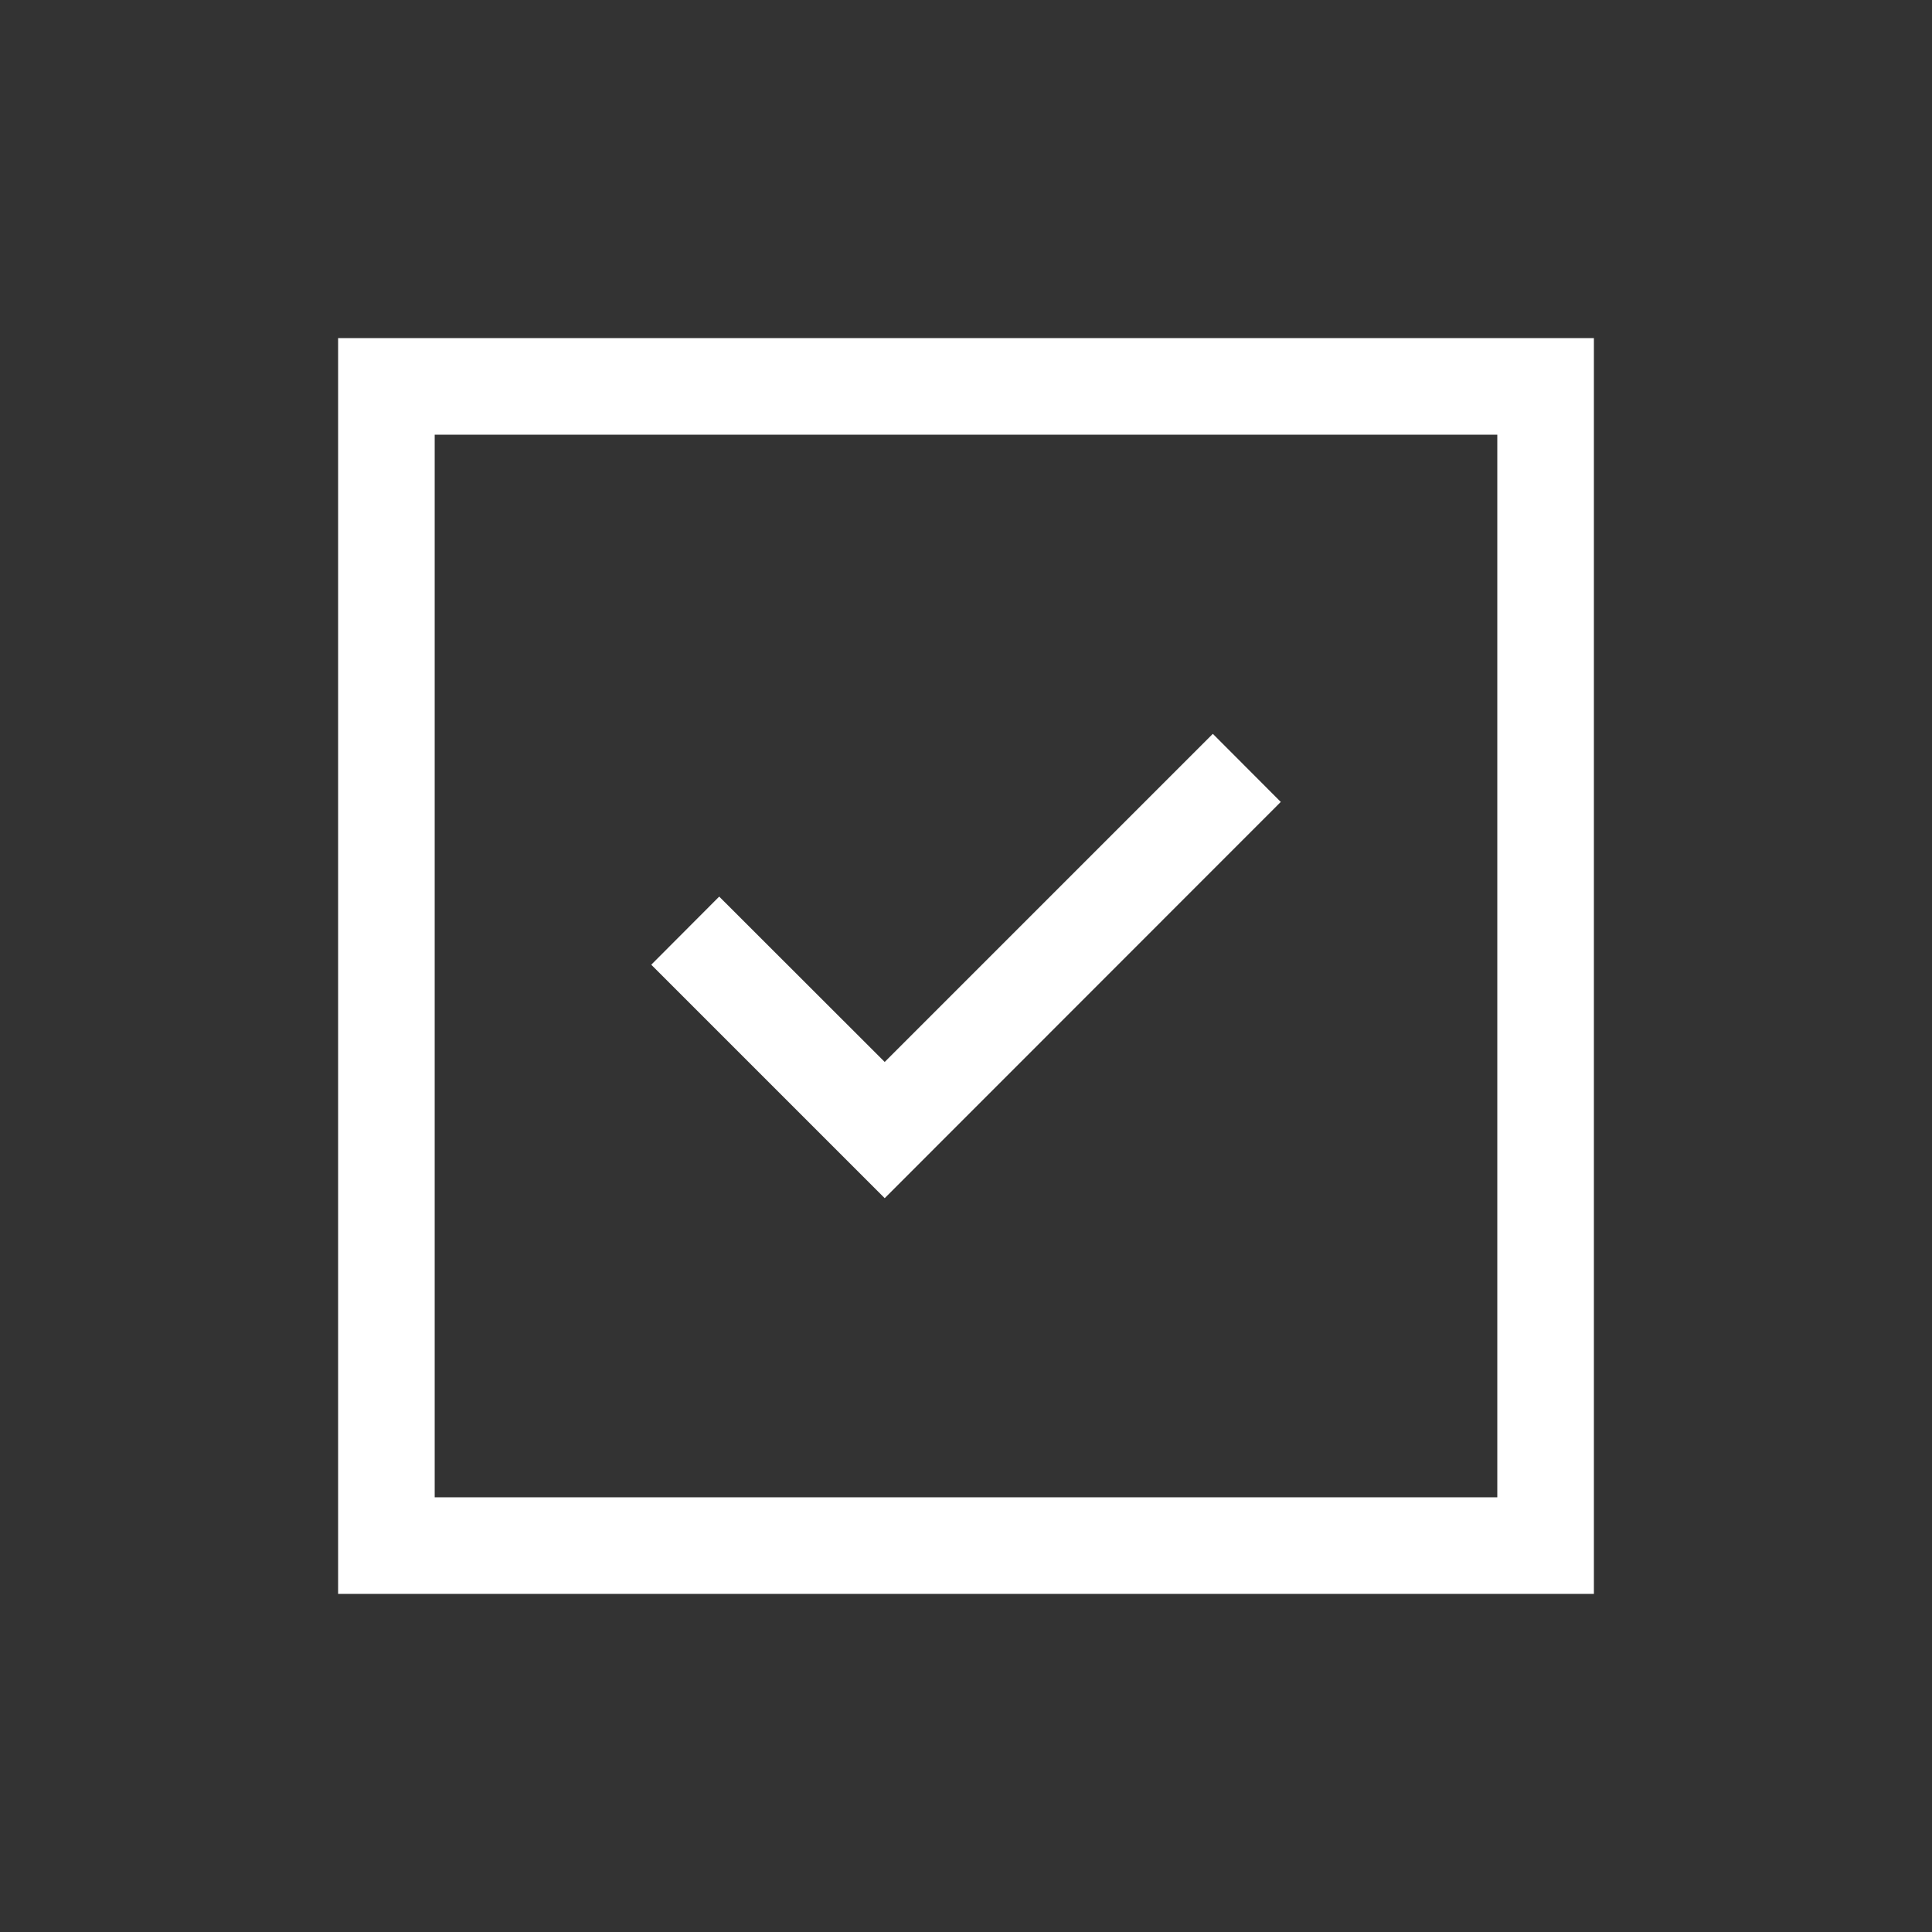
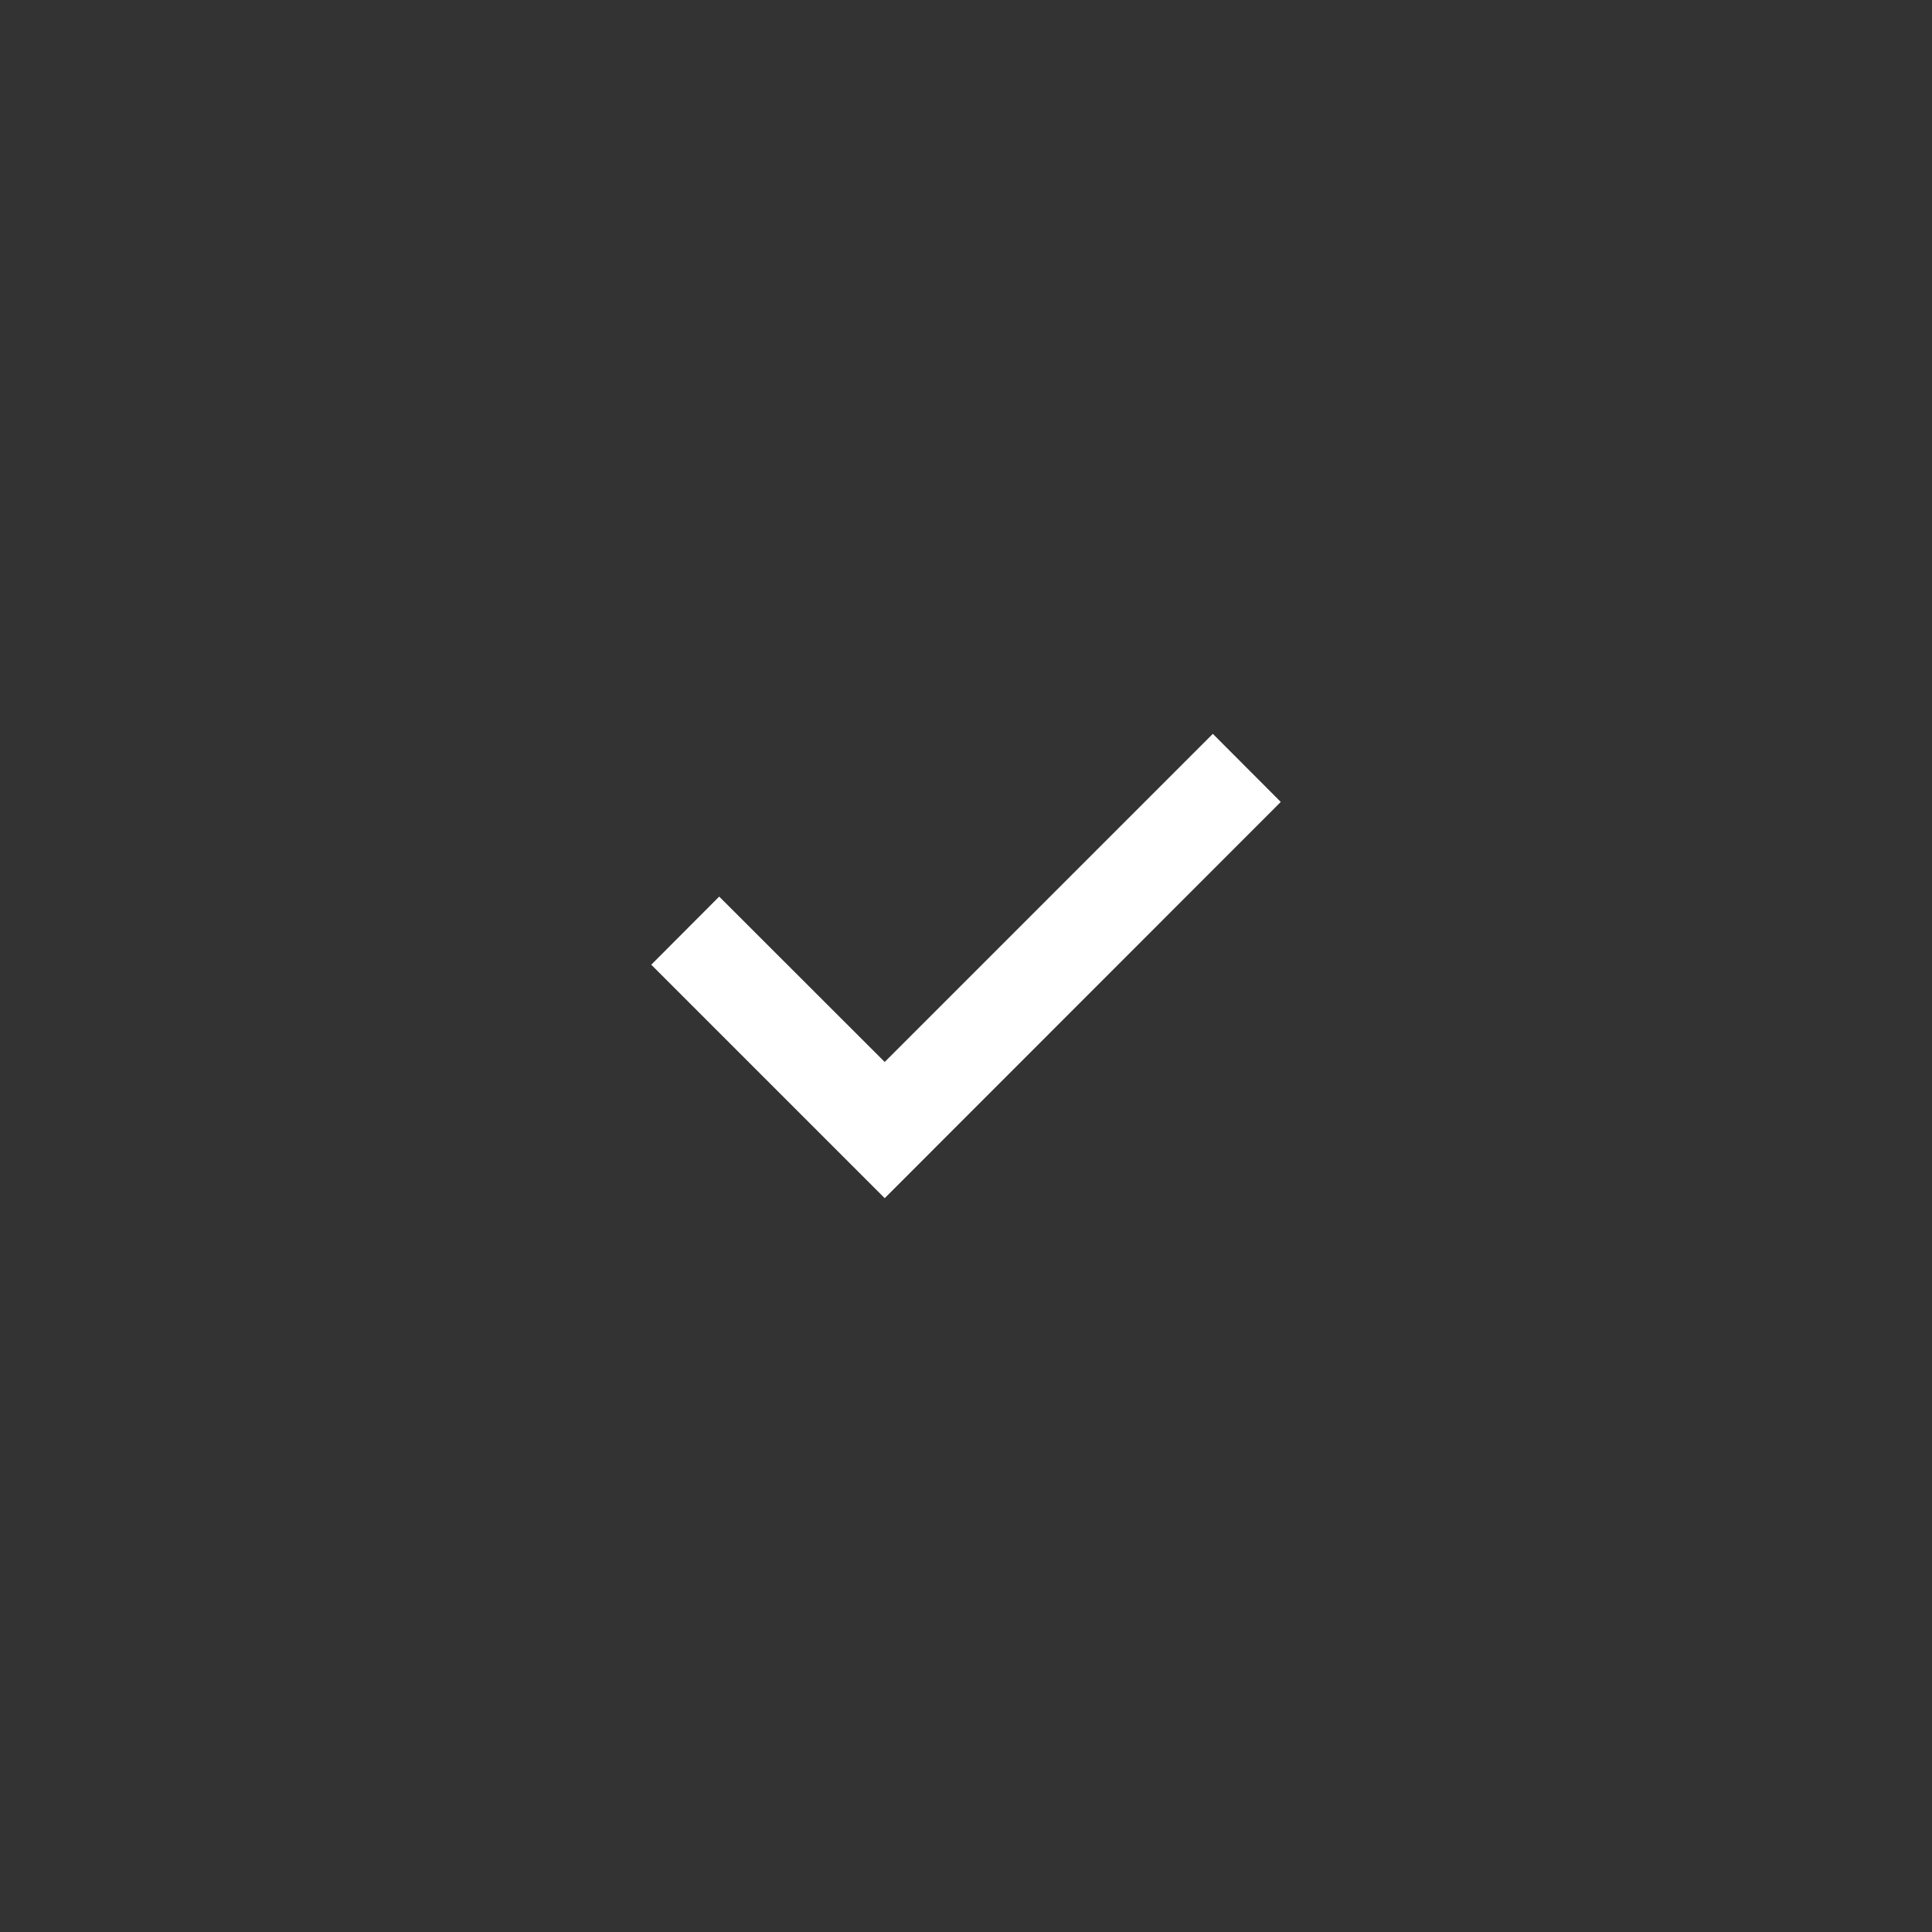
<svg xmlns="http://www.w3.org/2000/svg" width="66" height="66" viewBox="0 0 66 66" fill="none">
  <rect x="0" y="0" width="66" height="66" fill="#333333" stroke="none" />
  <path d="M41.432 25.069L30.223 36.278L24.569 30.629L22.248 32.956L30.223 40.931L43.753 27.395L41.432 25.069Z" fill="white" />
-   <path d="M54.45 11.55H11.55V54.45H54.45V11.55ZM51.15 51.15H14.85V14.85H51.15V51.15Z" fill="white" />
</svg>